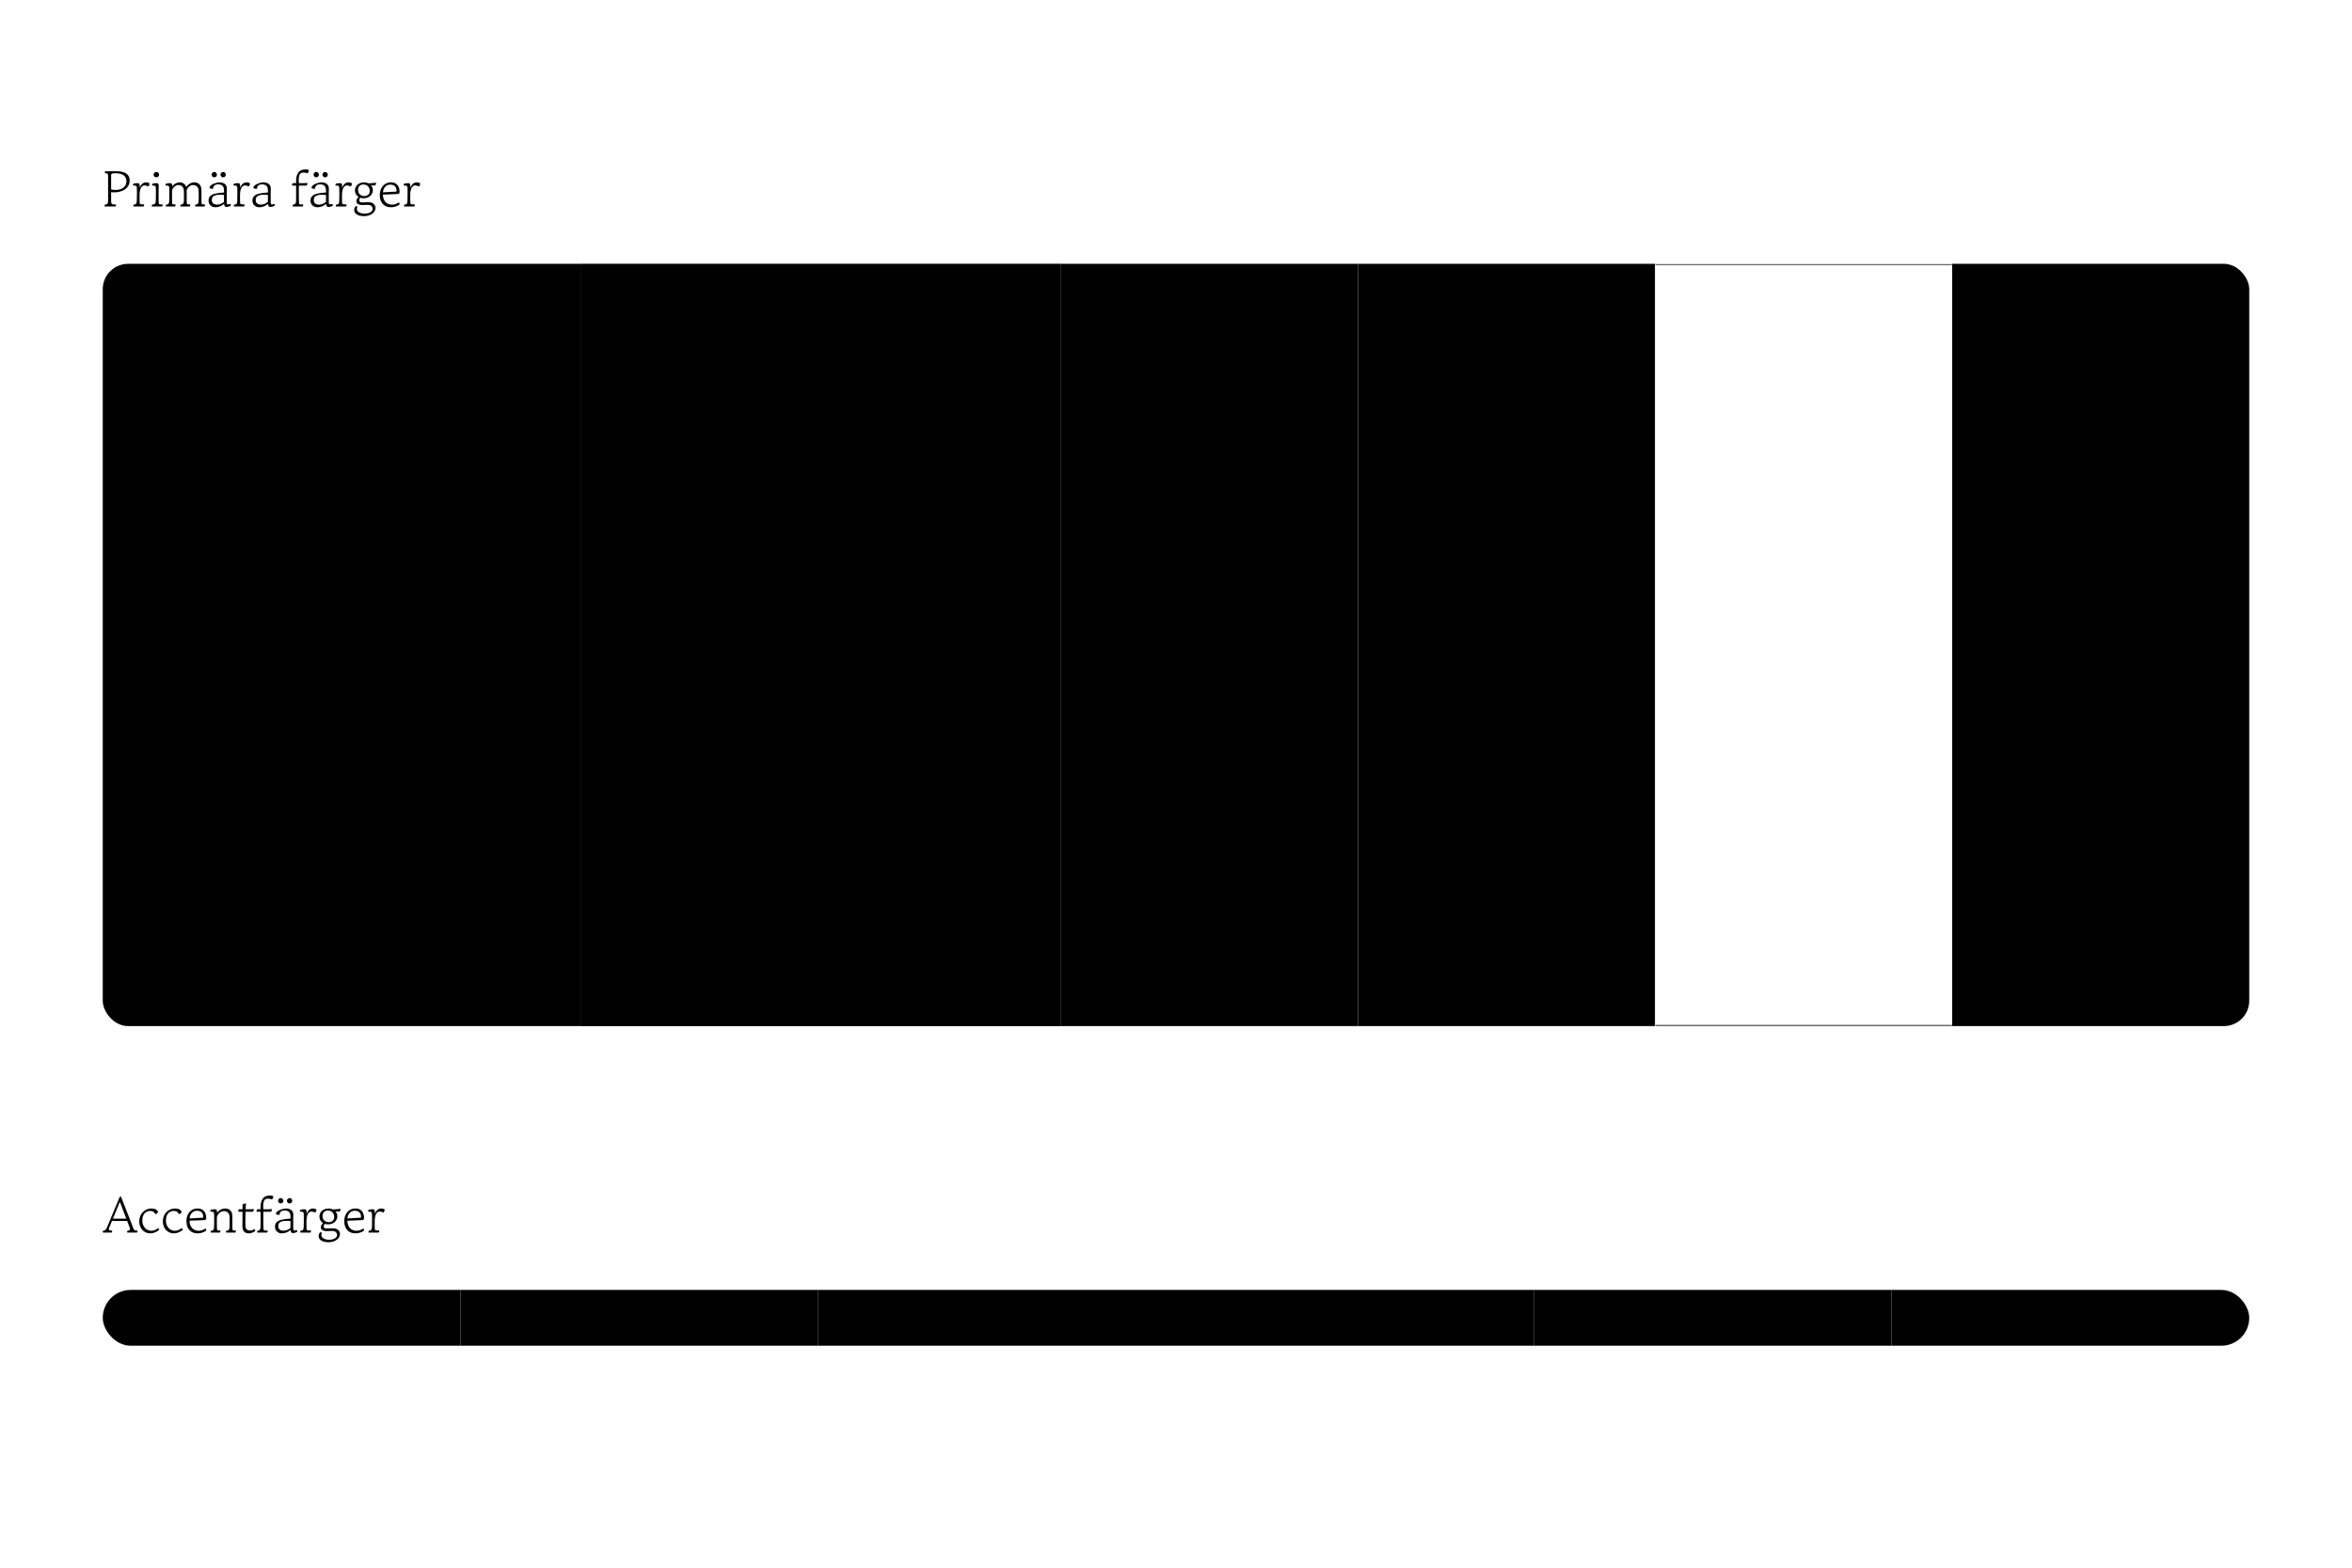
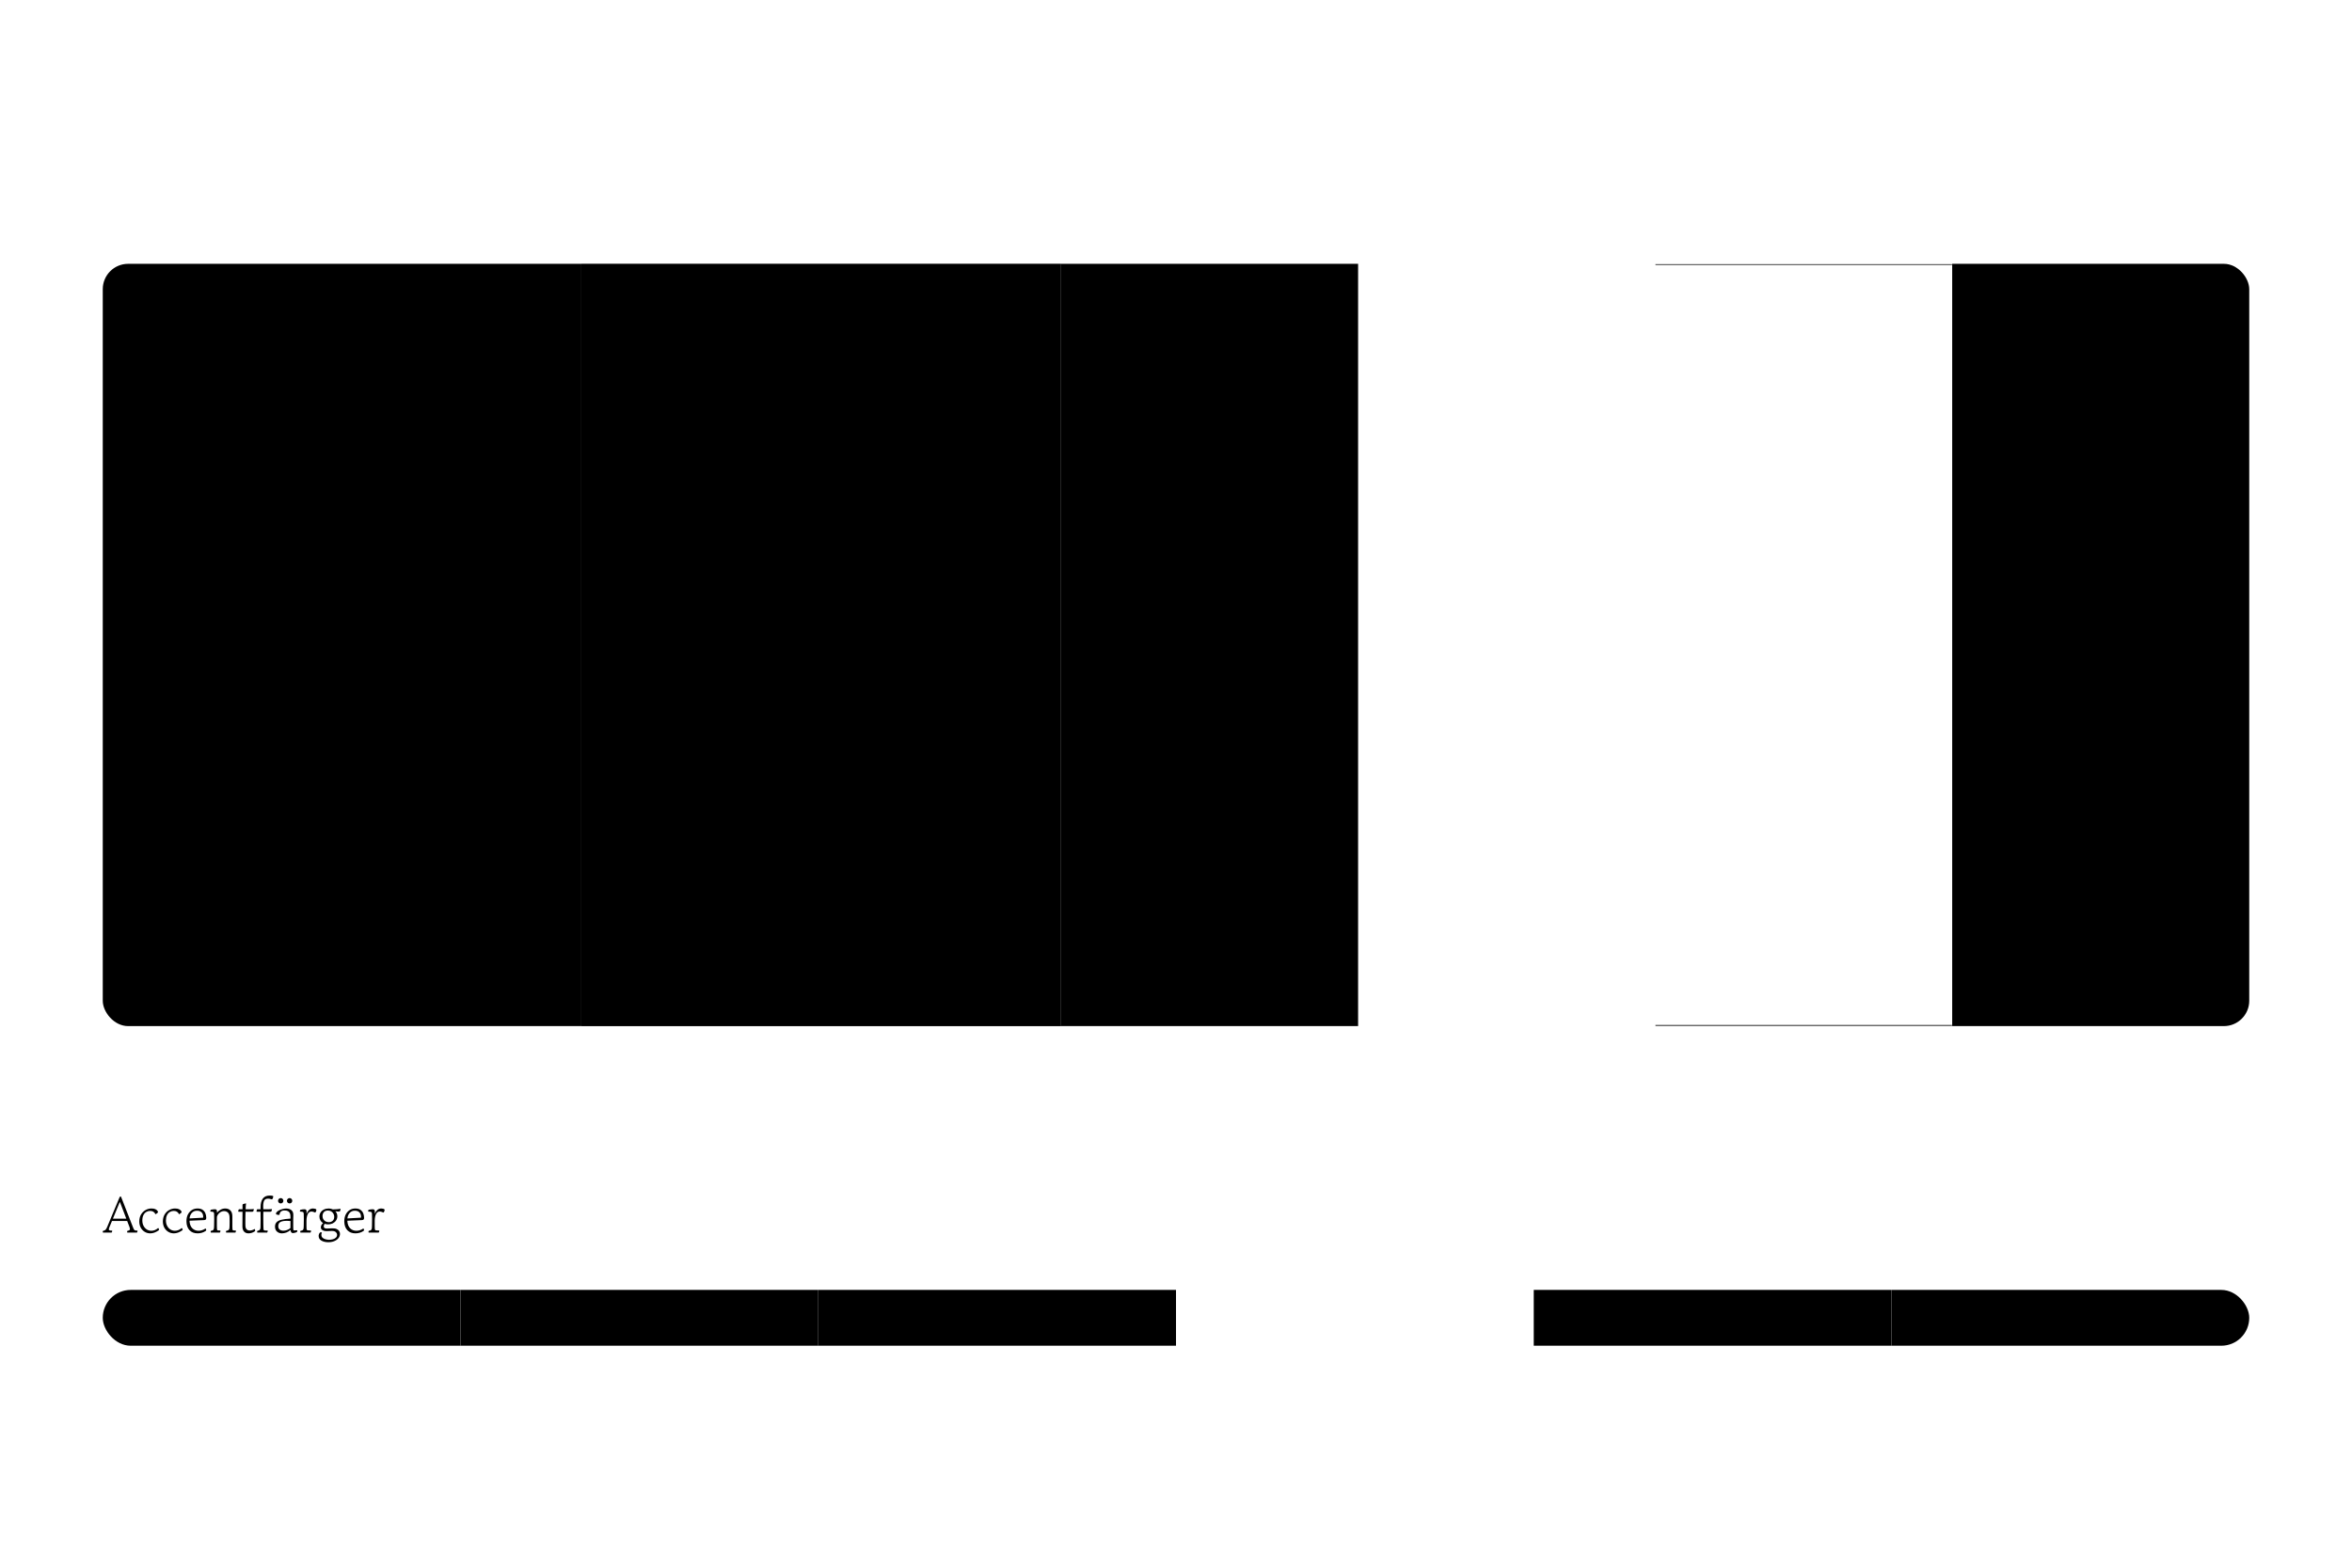
<svg xmlns="http://www.w3.org/2000/svg" width="1854" height="1236" viewBox="0 0 1854 1236" fill="none">
  <rect width="1854" height="1236" fill="white" style="fill:white;fill-opacity:1;" />
-   <path d="M82.8 162.8C82.533 162.8 82.4 162.667 82.4 162.4C82.4 162.293 82.413 162.147 82.44 161.96C82.467 161.747 82.533 161.56 82.64 161.4C83.52 161.293 84.16 161.053 84.56 160.68C84.987 160.28 85.2 159.587 85.2 158.6V138.88C85.2 138.187 85.147 137.68 85.04 137.36C84.96 137.04 84.733 136.84 84.36 136.76C84.013 136.653 83.427 136.6 82.6 136.6C82.6 136.467 82.613 136.293 82.64 136.08C82.667 135.867 82.693 135.693 82.72 135.56C82.8 135.187 82.973 135 83.24 135H92.36C94.2 135 95.853 135.253 97.32 135.76C98.813 136.24 100 137.013 100.88 138.08C101.76 139.12 102.2 140.507 102.2 142.24C102.2 144.32 101.627 146.067 100.48 147.48C99.333 148.867 97.827 149.907 95.96 150.6C94.12 151.293 92.12 151.64 89.96 151.64C89.213 151.64 88.427 151.6 87.6 151.52V158.6C87.6 159.587 87.733 160.24 88 160.56C88.293 160.88 88.693 161.067 89.2 161.12C89.387 161.147 89.733 161.173 90.24 161.2C90.773 161.2 91.173 161.2 91.44 161.2C91.44 161.333 91.427 161.507 91.4 161.72C91.4 161.933 91.373 162.107 91.32 162.24C91.24 162.507 91.147 162.667 91.04 162.72C90.933 162.773 90.853 162.8 90.8 162.8H82.8ZM87.6 149.36C88.88 149.627 90.12 149.76 91.32 149.76C92.813 149.76 94.187 149.507 95.44 149C96.693 148.493 97.707 147.72 98.48 146.68C99.253 145.64 99.64 144.333 99.64 142.76C99.64 141.32 99.267 140.147 98.52 139.24C97.8 138.333 96.8 137.667 95.52 137.24C94.267 136.813 92.827 136.6 91.2 136.6C90.453 136.6 89.653 136.64 88.8 136.72C88.427 136.747 88.133 136.88 87.92 137.12C87.707 137.333 87.6 137.6 87.6 137.92V149.36ZM105.502 162.8C105.235 162.8 105.102 162.667 105.102 162.4C105.102 162.293 105.115 162.147 105.142 161.96C105.169 161.747 105.235 161.56 105.342 161.4C106.275 161.293 106.902 161.067 107.222 160.72C107.542 160.373 107.729 159.867 107.782 159.2C107.809 158.853 107.835 158.307 107.862 157.56C107.889 156.813 107.902 155.96 107.902 155C107.929 154.013 107.942 153.04 107.942 152.08C107.942 151.173 107.929 150.36 107.902 149.64C107.902 148.893 107.889 148.347 107.862 148C107.835 147.467 107.729 147.08 107.542 146.84C107.382 146.573 107.075 146.427 106.622 146.4L105.102 146.24C104.915 146.24 104.822 146.133 104.822 145.92C104.822 145.52 104.955 145.16 105.222 144.84C105.649 144.707 106.182 144.6 106.822 144.52C107.462 144.44 108.022 144.4 108.502 144.4C109.595 144.4 110.129 145 110.102 146.2C110.075 146.707 110.062 147.32 110.062 148.04C110.515 146.813 111.169 145.8 112.022 145C112.902 144.2 113.955 143.8 115.182 143.8C115.715 143.8 116.222 143.867 116.702 144C117.182 144.133 117.515 144.307 117.702 144.52C117.782 144.6 117.822 144.72 117.822 144.88C117.822 145.28 117.715 145.707 117.502 146.16C117.315 146.587 117.129 146.867 116.942 147C116.435 146.76 115.915 146.573 115.382 146.44C114.875 146.28 114.395 146.2 113.942 146.2C112.689 146.2 111.729 146.853 111.062 148.16C110.422 149.467 110.075 151.187 110.022 153.32C110.022 153.533 110.022 153.747 110.022 153.96C110.022 154.147 110.022 154.347 110.022 154.56C110.022 155.76 110.022 156.773 110.022 157.6C110.049 158.427 110.075 159.187 110.102 159.88C110.155 160.573 110.449 160.96 110.982 161.04C111.115 161.04 111.355 161.053 111.702 161.08C112.075 161.107 112.449 161.133 112.822 161.16C113.222 161.187 113.489 161.2 113.622 161.2C113.622 161.333 113.609 161.507 113.582 161.72C113.582 161.933 113.555 162.107 113.502 162.24C113.422 162.507 113.329 162.667 113.222 162.72C113.115 162.773 113.035 162.8 112.982 162.8H105.502ZM120.027 162.8C119.76 162.8 119.627 162.667 119.627 162.4C119.627 162.293 119.64 162.147 119.667 161.96C119.693 161.747 119.76 161.56 119.867 161.4C120.827 161.293 121.533 161.067 121.987 160.72C122.44 160.373 122.693 159.867 122.747 159.2C122.773 158.853 122.8 158.307 122.827 157.56C122.853 156.787 122.867 155.92 122.867 154.96C122.893 153.973 122.907 153 122.907 152.04C122.907 151.16 122.893 150.36 122.867 149.64C122.867 148.893 122.853 148.347 122.827 148C122.8 147.467 122.693 147.08 122.507 146.84C122.347 146.6 122.04 146.453 121.587 146.4L120.107 146.24C119.92 146.24 119.827 146.133 119.827 145.92C119.827 145.52 119.96 145.16 120.227 144.84C120.653 144.707 121.187 144.6 121.827 144.52C122.467 144.44 123.027 144.4 123.507 144.4C124.093 144.4 124.507 144.547 124.747 144.84C124.987 145.107 125.107 145.56 125.107 146.2C125.08 147.267 125.053 148.573 125.027 150.12C125.027 151.64 125.027 153.107 125.027 154.52C125.027 155.72 125.027 156.76 125.027 157.64C125.053 158.52 125.08 159.307 125.107 160C125.16 160.64 125.427 161 125.907 161.08C126.04 161.107 126.253 161.133 126.547 161.16C126.867 161.16 127.187 161.173 127.507 161.2C127.853 161.2 128.093 161.2 128.227 161.2C128.227 161.333 128.213 161.507 128.187 161.72C128.187 161.933 128.16 162.107 128.107 162.24C128.027 162.507 127.933 162.667 127.827 162.72C127.72 162.773 127.64 162.8 127.587 162.8H120.027ZM123.267 139.8C122.627 139.8 122.093 139.6 121.667 139.2C121.24 138.8 121.027 138.32 121.027 137.76C121.027 137.147 121.24 136.64 121.667 136.24C122.093 135.813 122.627 135.6 123.267 135.6C123.88 135.6 124.387 135.813 124.787 136.24C125.213 136.64 125.427 137.147 125.427 137.76C125.427 138.32 125.213 138.8 124.787 139.2C124.387 139.6 123.88 139.8 123.267 139.8ZM154.168 162.8C153.901 162.8 153.768 162.667 153.768 162.4C153.768 162.293 153.781 162.147 153.808 161.96C153.834 161.747 153.901 161.56 154.008 161.4C154.941 161.293 155.568 161.067 155.888 160.72C156.234 160.373 156.448 159.867 156.528 159.2C156.581 158.88 156.608 158.253 156.608 157.32C156.634 156.387 156.648 155.373 156.648 154.28C156.648 153.453 156.634 152.68 156.608 151.96C156.608 151.24 156.594 150.693 156.568 150.32C156.488 148.827 156.034 147.72 155.208 147C154.381 146.28 153.421 145.907 152.328 145.88C151.208 145.853 150.181 146.213 149.248 146.96C148.314 147.68 147.621 148.64 147.168 149.84C147.168 150 147.168 150.147 147.168 150.28V154.92C147.168 156.093 147.168 157.093 147.168 157.92C147.194 158.72 147.221 159.44 147.248 160.08C147.274 160.453 147.354 160.707 147.488 160.84C147.621 160.947 147.768 161.027 147.928 161.08C148.114 161.107 148.408 161.133 148.808 161.16C149.234 161.187 149.621 161.2 149.968 161.2C149.968 161.333 149.954 161.533 149.928 161.8C149.901 162.067 149.861 162.267 149.808 162.4C149.728 162.667 149.581 162.8 149.368 162.8H142.528C142.261 162.8 142.128 162.667 142.128 162.4C142.128 162.293 142.141 162.147 142.168 161.96C142.194 161.747 142.261 161.56 142.368 161.4C143.301 161.293 143.928 161.067 144.248 160.72C144.594 160.373 144.808 159.867 144.888 159.2C144.941 158.88 144.968 158.253 144.968 157.32C144.994 156.387 145.008 155.373 145.008 154.28C145.008 153.453 144.994 152.68 144.968 151.96C144.968 151.24 144.954 150.693 144.928 150.32C144.848 148.827 144.394 147.72 143.568 147C142.768 146.28 141.821 145.907 140.728 145.88C139.661 145.853 138.661 146.213 137.728 146.96C136.794 147.68 136.101 148.653 135.648 149.88C135.621 150.627 135.608 151.413 135.608 152.24C135.608 153.04 135.608 153.813 135.608 154.56C135.608 155.76 135.608 156.813 135.608 157.72C135.634 158.627 135.661 159.427 135.688 160.12C135.714 160.68 135.941 161 136.368 161.08C136.554 161.107 136.888 161.133 137.368 161.16C137.848 161.187 138.194 161.2 138.408 161.2C138.408 161.333 138.394 161.507 138.368 161.72C138.368 161.933 138.341 162.107 138.288 162.24C138.208 162.507 138.114 162.667 138.008 162.72C137.901 162.773 137.821 162.8 137.768 162.8H131.088C130.821 162.8 130.688 162.667 130.688 162.4C130.688 162.293 130.701 162.147 130.728 161.96C130.754 161.747 130.821 161.56 130.928 161.4C131.861 161.293 132.474 161.067 132.768 160.72C133.088 160.373 133.274 159.867 133.328 159.2C133.354 158.853 133.381 158.307 133.408 157.56C133.434 156.813 133.448 155.96 133.448 155C133.474 154.013 133.488 153.04 133.488 152.08C133.488 151.173 133.474 150.36 133.448 149.64C133.448 148.893 133.434 148.347 133.408 148C133.381 147.467 133.274 147.08 133.088 146.84C132.928 146.6 132.621 146.453 132.168 146.4L130.688 146.24C130.501 146.24 130.408 146.133 130.408 145.92C130.408 145.52 130.541 145.16 130.808 144.84C131.234 144.707 131.768 144.6 132.408 144.52C133.048 144.44 133.608 144.4 134.088 144.4C134.674 144.4 135.088 144.547 135.328 144.84C135.568 145.107 135.688 145.56 135.688 146.2C135.688 146.44 135.688 146.68 135.688 146.92C136.408 145.987 137.288 145.24 138.328 144.68C139.368 144.093 140.474 143.8 141.648 143.8C142.874 143.8 143.928 144.107 144.808 144.72C145.714 145.307 146.368 146.213 146.768 147.44C147.514 146.347 148.448 145.467 149.568 144.8C150.714 144.133 151.941 143.8 153.248 143.8C154.901 143.8 156.234 144.333 157.248 145.4C158.288 146.44 158.808 148.04 158.808 150.2V154.92C158.808 156.093 158.808 157.093 158.808 157.92C158.834 158.72 158.861 159.44 158.888 160.08C158.914 160.453 158.994 160.707 159.128 160.84C159.261 160.947 159.408 161.027 159.568 161.08C159.754 161.107 160.048 161.133 160.448 161.16C160.874 161.187 161.261 161.2 161.608 161.2C161.608 161.333 161.594 161.533 161.568 161.8C161.541 162.067 161.501 162.267 161.448 162.4C161.368 162.667 161.221 162.8 161.008 162.8H154.168ZM178.437 163.2C177.904 163.2 177.477 162.973 177.157 162.52C176.837 162.04 176.65 161.44 176.597 160.72C175.637 161.627 174.544 162.307 173.317 162.76C172.09 163.187 170.917 163.4 169.797 163.4C168.33 163.4 167.064 162.947 165.997 162.04C164.93 161.107 164.397 159.8 164.397 158.12C164.397 156.653 164.81 155.493 165.637 154.64C166.464 153.76 167.77 153.107 169.557 152.68C171.37 152.227 173.717 151.92 176.597 151.76V150.88C176.597 150.32 176.57 149.72 176.517 149.08C176.464 148.44 176.29 147.84 175.997 147.28C175.73 146.72 175.277 146.267 174.637 145.92C173.997 145.547 173.104 145.36 171.957 145.36C170.65 145.36 169.677 145.653 169.037 146.24C168.397 146.8 168.024 147.653 167.917 148.8C167.81 148.8 167.69 148.813 167.557 148.84C167.424 148.84 167.29 148.84 167.157 148.84C166.677 148.84 166.224 148.773 165.797 148.64C165.37 148.507 165.157 148.227 165.157 147.8C165.157 147.373 165.397 146.933 165.877 146.48C166.357 146 166.997 145.56 167.797 145.16C168.597 144.76 169.477 144.44 170.437 144.2C171.397 143.933 172.344 143.8 173.277 143.8C174.237 143.8 175.144 143.973 175.997 144.32C176.877 144.64 177.584 145.2 178.117 146C178.65 146.8 178.89 147.907 178.837 149.32C178.81 150.067 178.784 151.013 178.757 152.16C178.757 153.28 178.757 154.4 178.757 155.52C178.757 156.347 178.757 157.12 178.757 157.84C178.784 158.56 178.797 159.173 178.797 159.68C178.824 160.4 178.904 160.827 179.037 160.96C179.197 161.067 179.424 161.107 179.717 161.08C179.744 161.08 179.757 161.08 179.757 161.08L181.757 160.96C181.917 160.96 181.997 161.053 181.997 161.24C181.997 161.373 181.957 161.573 181.877 161.84C181.824 162.107 181.73 162.307 181.597 162.44C181.437 162.52 181.144 162.627 180.717 162.76C180.317 162.867 179.89 162.973 179.437 163.08C179.01 163.16 178.677 163.2 178.437 163.2ZM176.557 159.2L176.597 153.68C175.477 153.573 174.477 153.52 173.597 153.52C171.837 153.52 170.477 153.693 169.517 154.04C168.557 154.387 167.89 154.88 167.517 155.52C167.144 156.133 166.957 156.867 166.957 157.72C166.957 158.973 167.357 159.893 168.157 160.48C168.957 161.04 169.904 161.32 170.997 161.32C171.957 161.32 172.93 161.133 173.917 160.76C174.93 160.387 175.81 159.867 176.557 159.2ZM168.917 139.8C168.33 139.8 167.824 139.6 167.397 139.2C166.997 138.8 166.797 138.32 166.797 137.76C166.797 137.147 166.997 136.64 167.397 136.24C167.824 135.813 168.33 135.6 168.917 135.6C169.53 135.6 170.024 135.813 170.397 136.24C170.797 136.64 170.997 137.147 170.997 137.76C170.997 138.32 170.797 138.8 170.397 139.2C170.024 139.6 169.53 139.8 168.917 139.8ZM175.917 139.8C175.33 139.8 174.824 139.6 174.397 139.2C173.997 138.8 173.797 138.32 173.797 137.76C173.797 137.147 173.997 136.64 174.397 136.24C174.824 135.813 175.33 135.6 175.917 135.6C176.53 135.6 177.024 135.813 177.397 136.24C177.797 136.64 177.997 137.147 177.997 137.76C177.997 138.32 177.797 138.8 177.397 139.2C177.024 139.6 176.53 139.8 175.917 139.8ZM184.682 162.8C184.415 162.8 184.282 162.667 184.282 162.4C184.282 162.293 184.295 162.147 184.322 161.96C184.348 161.747 184.415 161.56 184.522 161.4C185.455 161.293 186.082 161.067 186.402 160.72C186.722 160.373 186.908 159.867 186.962 159.2C186.988 158.853 187.015 158.307 187.042 157.56C187.068 156.813 187.082 155.96 187.082 155C187.108 154.013 187.122 153.04 187.122 152.08C187.122 151.173 187.108 150.36 187.082 149.64C187.082 148.893 187.068 148.347 187.042 148C187.015 147.467 186.908 147.08 186.722 146.84C186.562 146.573 186.255 146.427 185.802 146.4L184.282 146.24C184.095 146.24 184.002 146.133 184.002 145.92C184.002 145.52 184.135 145.16 184.402 144.84C184.828 144.707 185.362 144.6 186.002 144.52C186.642 144.44 187.202 144.4 187.682 144.4C188.775 144.4 189.308 145 189.282 146.2C189.255 146.707 189.242 147.32 189.242 148.04C189.695 146.813 190.348 145.8 191.202 145C192.082 144.2 193.135 143.8 194.362 143.8C194.895 143.8 195.402 143.867 195.882 144C196.362 144.133 196.695 144.307 196.882 144.52C196.962 144.6 197.002 144.72 197.002 144.88C197.002 145.28 196.895 145.707 196.682 146.16C196.495 146.587 196.308 146.867 196.122 147C195.615 146.76 195.095 146.573 194.562 146.44C194.055 146.28 193.575 146.2 193.122 146.2C191.868 146.2 190.908 146.853 190.242 148.16C189.602 149.467 189.255 151.187 189.202 153.32C189.202 153.533 189.202 153.747 189.202 153.96C189.202 154.147 189.202 154.347 189.202 154.56C189.202 155.76 189.202 156.773 189.202 157.6C189.228 158.427 189.255 159.187 189.282 159.88C189.335 160.573 189.628 160.96 190.162 161.04C190.295 161.04 190.535 161.053 190.882 161.08C191.255 161.107 191.628 161.133 192.002 161.16C192.402 161.187 192.668 161.2 192.802 161.2C192.802 161.333 192.788 161.507 192.762 161.72C192.762 161.933 192.735 162.107 192.682 162.24C192.602 162.507 192.508 162.667 192.402 162.72C192.295 162.773 192.215 162.8 192.162 162.8H184.682ZM213.046 163.2C212.513 163.2 212.086 162.973 211.766 162.52C211.446 162.04 211.26 161.44 211.206 160.72C210.246 161.627 209.153 162.307 207.926 162.76C206.7 163.187 205.526 163.4 204.406 163.4C202.94 163.4 201.673 162.947 200.606 162.04C199.54 161.107 199.006 159.8 199.006 158.12C199.006 156.653 199.42 155.493 200.246 154.64C201.073 153.76 202.38 153.107 204.166 152.68C205.98 152.227 208.326 151.92 211.206 151.76V150.88C211.206 150.32 211.18 149.72 211.126 149.08C211.073 148.44 210.9 147.84 210.606 147.28C210.34 146.72 209.886 146.267 209.246 145.92C208.606 145.547 207.713 145.36 206.566 145.36C205.26 145.36 204.286 145.653 203.646 146.24C203.006 146.8 202.633 147.653 202.526 148.8C202.42 148.8 202.3 148.813 202.166 148.84C202.033 148.84 201.9 148.84 201.766 148.84C201.286 148.84 200.833 148.773 200.406 148.64C199.98 148.507 199.766 148.227 199.766 147.8C199.766 147.373 200.006 146.933 200.486 146.48C200.966 146 201.606 145.56 202.406 145.16C203.206 144.76 204.086 144.44 205.046 144.2C206.006 143.933 206.953 143.8 207.886 143.8C208.846 143.8 209.753 143.973 210.606 144.32C211.486 144.64 212.193 145.2 212.726 146C213.26 146.8 213.5 147.907 213.446 149.32C213.42 150.067 213.393 151.013 213.366 152.16C213.366 153.28 213.366 154.4 213.366 155.52C213.366 156.347 213.366 157.12 213.366 157.84C213.393 158.56 213.406 159.173 213.406 159.68C213.433 160.4 213.513 160.827 213.646 160.96C213.806 161.067 214.033 161.107 214.326 161.08C214.353 161.08 214.366 161.08 214.366 161.08L216.366 160.96C216.526 160.96 216.606 161.053 216.606 161.24C216.606 161.373 216.566 161.573 216.486 161.84C216.433 162.107 216.34 162.307 216.206 162.44C216.046 162.52 215.753 162.627 215.326 162.76C214.926 162.867 214.5 162.973 214.046 163.08C213.62 163.16 213.286 163.2 213.046 163.2ZM211.166 159.2L211.206 153.68C210.086 153.573 209.086 153.52 208.206 153.52C206.446 153.52 205.086 153.693 204.126 154.04C203.166 154.387 202.5 154.88 202.126 155.52C201.753 156.133 201.566 156.867 201.566 157.72C201.566 158.973 201.966 159.893 202.766 160.48C203.566 161.04 204.513 161.32 205.606 161.32C206.566 161.32 207.54 161.133 208.526 160.76C209.54 160.387 210.42 159.867 211.166 159.2ZM230.674 162.24C230.674 162.187 230.687 162.107 230.714 162C230.74 161.867 230.807 161.667 230.914 161.4C231.714 161.32 232.314 161.08 232.714 160.68C233.114 160.28 233.327 159.667 233.354 158.84C233.407 157.027 233.434 155.013 233.434 152.8C233.434 150.587 233.42 148.44 233.394 146.36H230.594C230.327 146.36 230.194 146.227 230.194 145.96C230.194 145.853 230.247 145.613 230.354 145.24C230.487 144.84 230.607 144.56 230.714 144.4H233.394V142.8C233.394 139.947 233.967 137.707 235.114 136.08C236.287 134.427 238.1 133.6 240.554 133.6C240.927 133.6 241.34 133.613 241.794 133.64C242.274 133.667 242.714 133.747 243.114 133.88C243.3 133.933 243.394 134.08 243.394 134.32C243.394 134.747 243.287 135.2 243.074 135.68C242.887 136.16 242.66 136.48 242.394 136.64C241.7 136.4 241.114 136.24 240.634 136.16C240.18 136.08 239.767 136.04 239.394 136.04C237.847 136.04 236.807 136.533 236.274 137.52C235.74 138.507 235.474 139.987 235.474 141.96C235.474 142.707 235.5 143.52 235.554 144.4H238.994C239.607 144.4 240.234 144.387 240.874 144.36C241.514 144.333 242.02 144.293 242.394 144.24C242.34 144.613 242.274 144.973 242.194 145.32C242.14 145.64 242.087 145.84 242.034 145.92C241.9 146.213 241.594 146.36 241.114 146.36H235.594C235.594 147.347 235.58 148.267 235.554 149.12C235.554 149.973 235.554 150.773 235.554 151.52C235.554 153.28 235.567 154.813 235.594 156.12C235.62 157.4 235.66 158.693 235.714 160C235.74 160.427 235.847 160.72 236.034 160.88C236.22 161.04 236.487 161.133 236.834 161.16C236.994 161.16 237.234 161.173 237.554 161.2C237.9 161.2 238.22 161.2 238.514 161.2C238.834 161.2 239.007 161.2 239.034 161.2C239.034 161.333 239.02 161.507 238.994 161.72C238.994 161.933 238.967 162.107 238.914 162.24C238.834 162.507 238.74 162.667 238.634 162.72C238.527 162.773 238.447 162.8 238.394 162.8H231.074C230.967 162.8 230.874 162.773 230.794 162.72C230.714 162.667 230.674 162.507 230.674 162.24ZM258.828 163.2C258.294 163.2 257.868 162.973 257.548 162.52C257.228 162.04 257.041 161.44 256.988 160.72C256.028 161.627 254.934 162.307 253.708 162.76C252.481 163.187 251.308 163.4 250.188 163.4C248.721 163.4 247.454 162.947 246.388 162.04C245.321 161.107 244.788 159.8 244.788 158.12C244.788 156.653 245.201 155.493 246.028 154.64C246.854 153.76 248.161 153.107 249.948 152.68C251.761 152.227 254.108 151.92 256.988 151.76V150.88C256.988 150.32 256.961 149.72 256.908 149.08C256.854 148.44 256.681 147.84 256.388 147.28C256.121 146.72 255.668 146.267 255.028 145.92C254.388 145.547 253.494 145.36 252.348 145.36C251.041 145.36 250.068 145.653 249.428 146.24C248.788 146.8 248.414 147.653 248.308 148.8C248.201 148.8 248.081 148.813 247.948 148.84C247.814 148.84 247.681 148.84 247.548 148.84C247.068 148.84 246.614 148.773 246.188 148.64C245.761 148.507 245.548 148.227 245.548 147.8C245.548 147.373 245.788 146.933 246.268 146.48C246.748 146 247.388 145.56 248.188 145.16C248.988 144.76 249.868 144.44 250.828 144.2C251.788 143.933 252.734 143.8 253.668 143.8C254.628 143.8 255.534 143.973 256.388 144.32C257.268 144.64 257.974 145.2 258.508 146C259.041 146.8 259.281 147.907 259.228 149.32C259.201 150.067 259.174 151.013 259.148 152.16C259.148 153.28 259.148 154.4 259.148 155.52C259.148 156.347 259.148 157.12 259.148 157.84C259.174 158.56 259.188 159.173 259.188 159.68C259.214 160.4 259.294 160.827 259.428 160.96C259.588 161.067 259.814 161.107 260.108 161.08C260.134 161.08 260.148 161.08 260.148 161.08L262.148 160.96C262.308 160.96 262.388 161.053 262.388 161.24C262.388 161.373 262.348 161.573 262.268 161.84C262.214 162.107 262.121 162.307 261.988 162.44C261.828 162.52 261.534 162.627 261.108 162.76C260.708 162.867 260.281 162.973 259.828 163.08C259.401 163.16 259.068 163.2 258.828 163.2ZM256.948 159.2L256.988 153.68C255.868 153.573 254.868 153.52 253.988 153.52C252.228 153.52 250.868 153.693 249.908 154.04C248.948 154.387 248.281 154.88 247.908 155.52C247.534 156.133 247.348 156.867 247.348 157.72C247.348 158.973 247.748 159.893 248.548 160.48C249.348 161.04 250.294 161.32 251.388 161.32C252.348 161.32 253.321 161.133 254.308 160.76C255.321 160.387 256.201 159.867 256.948 159.2ZM249.308 139.8C248.721 139.8 248.214 139.6 247.788 139.2C247.388 138.8 247.188 138.32 247.188 137.76C247.188 137.147 247.388 136.64 247.788 136.24C248.214 135.813 248.721 135.6 249.308 135.6C249.921 135.6 250.414 135.813 250.788 136.24C251.188 136.64 251.388 137.147 251.388 137.76C251.388 138.32 251.188 138.8 250.788 139.2C250.414 139.6 249.921 139.8 249.308 139.8ZM256.308 139.8C255.721 139.8 255.214 139.6 254.788 139.2C254.388 138.8 254.188 138.32 254.188 137.76C254.188 137.147 254.388 136.64 254.788 136.24C255.214 135.813 255.721 135.6 256.308 135.6C256.921 135.6 257.414 135.813 257.788 136.24C258.188 136.64 258.388 137.147 258.388 137.76C258.388 138.32 258.188 138.8 257.788 139.2C257.414 139.6 256.921 139.8 256.308 139.8ZM265.072 162.8C264.806 162.8 264.672 162.667 264.672 162.4C264.672 162.293 264.686 162.147 264.712 161.96C264.739 161.747 264.806 161.56 264.912 161.4C265.846 161.293 266.472 161.067 266.792 160.72C267.112 160.373 267.299 159.867 267.352 159.2C267.379 158.853 267.406 158.307 267.432 157.56C267.459 156.813 267.472 155.96 267.472 155C267.499 154.013 267.512 153.04 267.512 152.08C267.512 151.173 267.499 150.36 267.472 149.64C267.472 148.893 267.459 148.347 267.432 148C267.406 147.467 267.299 147.08 267.112 146.84C266.952 146.573 266.646 146.427 266.192 146.4L264.672 146.24C264.486 146.24 264.392 146.133 264.392 145.92C264.392 145.52 264.526 145.16 264.792 144.84C265.219 144.707 265.752 144.6 266.392 144.52C267.032 144.44 267.592 144.4 268.072 144.4C269.166 144.4 269.699 145 269.672 146.2C269.646 146.707 269.632 147.32 269.632 148.04C270.086 146.813 270.739 145.8 271.592 145C272.472 144.2 273.526 143.8 274.752 143.8C275.286 143.8 275.792 143.867 276.272 144C276.752 144.133 277.086 144.307 277.272 144.52C277.352 144.6 277.392 144.72 277.392 144.88C277.392 145.28 277.286 145.707 277.072 146.16C276.886 146.587 276.699 146.867 276.512 147C276.006 146.76 275.486 146.573 274.952 146.44C274.446 146.28 273.966 146.2 273.512 146.2C272.259 146.2 271.299 146.853 270.632 148.16C269.992 149.467 269.646 151.187 269.592 153.32C269.592 153.533 269.592 153.747 269.592 153.96C269.592 154.147 269.592 154.347 269.592 154.56C269.592 155.76 269.592 156.773 269.592 157.6C269.619 158.427 269.646 159.187 269.672 159.88C269.726 160.573 270.019 160.96 270.552 161.04C270.686 161.04 270.926 161.053 271.272 161.08C271.646 161.107 272.019 161.133 272.392 161.16C272.792 161.187 273.059 161.2 273.192 161.2C273.192 161.333 273.179 161.507 273.152 161.72C273.152 161.933 273.126 162.107 273.072 162.24C272.992 162.507 272.899 162.667 272.792 162.72C272.686 162.773 272.606 162.8 272.552 162.8H265.072ZM281.757 162.84C281.57 163.16 281.45 163.493 281.397 163.84C281.344 164.187 281.317 164.48 281.317 164.72C281.317 165.52 281.597 166.2 282.157 166.76C282.717 167.32 283.45 167.733 284.357 168C285.264 168.293 286.237 168.453 287.277 168.48C288.344 168.48 289.357 168.347 290.317 168.08C291.304 167.84 292.104 167.427 292.717 166.84C293.357 166.28 293.69 165.56 293.717 164.68C293.744 163.827 293.41 163.08 292.717 162.44C292.05 161.773 290.944 161.467 289.397 161.52L285.597 161.64C284.797 161.667 284.024 161.573 283.277 161.36C282.557 161.12 281.97 160.773 281.517 160.32C281.09 159.84 280.89 159.253 280.917 158.56C280.944 158.027 281.09 157.48 281.357 156.92C281.65 156.36 282.104 155.827 282.717 155.32C281.784 154.787 281.064 154.067 280.557 153.16C280.05 152.227 279.797 151.2 279.797 150.08C279.824 148.88 280.144 147.813 280.757 146.88C281.37 145.92 282.224 145.173 283.317 144.64C284.41 144.08 285.677 143.8 287.117 143.8C288.29 143.8 289.37 144.04 290.357 144.52L292.997 144.4C293.61 144.373 294.237 144.32 294.877 144.24C295.517 144.133 296.024 144.027 296.397 143.92C296.397 144.293 296.357 144.667 296.277 145.04C296.224 145.413 296.17 145.64 296.117 145.72C296.01 145.96 295.864 146.107 295.677 146.16C295.517 146.213 295.33 146.24 295.117 146.24C294.664 146.24 294.197 146.213 293.717 146.16C293.264 146.107 292.81 146.04 292.357 145.96C292.837 146.467 293.21 147.053 293.477 147.72C293.77 148.387 293.917 149.107 293.917 149.88C293.917 151.133 293.584 152.253 292.917 153.24C292.277 154.2 291.41 154.96 290.317 155.52C289.224 156.053 287.997 156.32 286.637 156.32C285.677 156.32 284.77 156.173 283.917 155.88C283.677 156.173 283.504 156.493 283.397 156.84C283.29 157.187 283.224 157.547 283.197 157.92C283.17 158.373 283.344 158.773 283.717 159.12C284.117 159.467 284.77 159.627 285.677 159.6L289.757 159.44C291.277 159.387 292.49 159.573 293.397 160C294.33 160.427 294.997 160.987 295.397 161.68C295.824 162.373 296.024 163.107 295.997 163.88C295.97 165.16 295.544 166.293 294.717 167.28C293.89 168.267 292.77 169.04 291.357 169.6C289.944 170.16 288.344 170.427 286.557 170.4C284.37 170.347 282.597 169.893 281.237 169.04C279.877 168.213 279.197 167.013 279.197 165.44C279.197 165.013 279.277 164.56 279.437 164.08C279.597 163.6 279.85 163.187 280.197 162.84C280.544 162.493 280.904 162.413 281.277 162.6L281.757 162.84ZM287.317 154.6C288.41 154.6 289.37 154.24 290.197 153.52C291.05 152.8 291.477 151.733 291.477 150.32C291.477 149.493 291.277 148.72 290.877 148C290.504 147.253 289.944 146.64 289.197 146.16C288.477 145.68 287.57 145.44 286.477 145.44C285.064 145.44 283.997 145.853 283.277 146.68C282.584 147.507 282.237 148.52 282.237 149.72C282.237 151.187 282.717 152.373 283.677 153.28C284.637 154.16 285.85 154.6 287.317 154.6ZM301.797 153.44C301.93 156.08 302.664 158.067 303.997 159.4C305.33 160.707 306.984 161.36 308.957 161.36C310.85 161.36 312.69 160.747 314.477 159.52C314.53 159.573 314.624 159.747 314.757 160.04C314.917 160.333 314.997 160.587 314.997 160.8C314.997 160.987 314.944 161.133 314.837 161.24C314.73 161.347 314.637 161.427 314.557 161.48C313.677 162.12 312.677 162.6 311.557 162.92C310.464 163.24 309.344 163.4 308.197 163.4C305.504 163.4 303.37 162.573 301.797 160.92C300.25 159.24 299.45 156.973 299.397 154.12C299.37 151.96 299.744 150.107 300.517 148.56C301.317 147.013 302.384 145.827 303.717 145C305.05 144.173 306.544 143.773 308.197 143.8C309.824 143.8 311.13 144.147 312.117 144.84C313.104 145.533 313.824 146.413 314.277 147.48C314.73 148.547 314.97 149.693 314.997 150.92C315.024 151.64 314.917 152.147 314.677 152.44C314.437 152.733 314.01 152.907 313.397 152.96L301.797 153.44ZM307.717 145.56C306.09 145.56 304.744 146.12 303.677 147.24C302.637 148.36 302.024 149.827 301.837 151.64L312.557 151.04C312.69 149.28 312.33 147.933 311.477 147C310.624 146.04 309.37 145.56 307.717 145.56ZM318.861 162.8C318.595 162.8 318.461 162.667 318.461 162.4C318.461 162.293 318.475 162.147 318.501 161.96C318.528 161.747 318.595 161.56 318.701 161.4C319.635 161.293 320.261 161.067 320.581 160.72C320.901 160.373 321.088 159.867 321.141 159.2C321.168 158.853 321.195 158.307 321.221 157.56C321.248 156.813 321.261 155.96 321.261 155C321.288 154.013 321.301 153.04 321.301 152.08C321.301 151.173 321.288 150.36 321.261 149.64C321.261 148.893 321.248 148.347 321.221 148C321.195 147.467 321.088 147.08 320.901 146.84C320.741 146.573 320.435 146.427 319.981 146.4L318.461 146.24C318.275 146.24 318.181 146.133 318.181 145.92C318.181 145.52 318.315 145.16 318.581 144.84C319.008 144.707 319.541 144.6 320.181 144.52C320.821 144.44 321.381 144.4 321.861 144.4C322.955 144.4 323.488 145 323.461 146.2C323.435 146.707 323.421 147.32 323.421 148.04C323.875 146.813 324.528 145.8 325.381 145C326.261 144.2 327.315 143.8 328.541 143.8C329.075 143.8 329.581 143.867 330.061 144C330.541 144.133 330.875 144.307 331.061 144.52C331.141 144.6 331.181 144.72 331.181 144.88C331.181 145.28 331.075 145.707 330.861 146.16C330.675 146.587 330.488 146.867 330.301 147C329.795 146.76 329.275 146.573 328.741 146.44C328.235 146.28 327.755 146.2 327.301 146.2C326.048 146.2 325.088 146.853 324.421 148.16C323.781 149.467 323.435 151.187 323.381 153.32C323.381 153.533 323.381 153.747 323.381 153.96C323.381 154.147 323.381 154.347 323.381 154.56C323.381 155.76 323.381 156.773 323.381 157.6C323.408 158.427 323.435 159.187 323.461 159.88C323.515 160.573 323.808 160.96 324.341 161.04C324.475 161.04 324.715 161.053 325.061 161.08C325.435 161.107 325.808 161.133 326.181 161.16C326.581 161.187 326.848 161.2 326.981 161.2C326.981 161.333 326.968 161.507 326.941 161.72C326.941 161.933 326.915 162.107 326.861 162.24C326.781 162.507 326.688 162.667 326.581 162.72C326.475 162.773 326.395 162.8 326.341 162.8H318.861Z" fill="#121212" style="fill:#121212;fill:color(display-p3 0.071 0.071 0.071);fill-opacity:1;" />
  <g clip-path="url(#clip0_96_2627)">
    <rect width="377.278" height="601" transform="translate(81 208)" fill="#00421E" style="fill:#00421E;fill:color(display-p3 0 0.259 0.118);fill-opacity:1;" />
    <mask id="path-3-inside-1_96_2627" fill="white">
      <path d="M458.277 208H836.395V809H458.277V208Z" />
    </mask>
    <path d="M458.277 208H836.395V809H458.277V208Z" fill="#FAFAF5" style="fill:#FAFAF5;fill:color(display-p3 0.98 0.98 0.961);fill-opacity:1;" />
    <path d="M458.277 208.84H836.395V207.16H458.277V208.84ZM836.395 808.16H458.277V809.84H836.395V808.16Z" fill="#BEB8A3" style="fill:#BEB8A3;fill:color(display-p3 0.745 0.722 0.641);fill-opacity:1;" mask="url(#path-3-inside-1_96_2627)" />
    <rect width="234.151" height="601" transform="translate(836.396 208)" fill="#B0C6A7" style="fill:#B0C6A7;fill:color(display-p3 0.69 0.776 0.655);fill-opacity:1;" />
-     <rect width="234.151" height="601" transform="translate(1070.55 208)" fill="#F6F3E4" style="fill:#F6F3E4;fill:color(display-p3 0.965 0.953 0.894);fill-opacity:1;" />
    <mask id="path-5-inside-2_96_2627" fill="white">
      <path d="M1304.7 208H1538.85V809H1304.7V208Z" />
    </mask>
    <path d="M1304.7 208H1538.85V809H1304.7V208Z" fill="white" style="fill:white;fill-opacity:1;" />
    <path d="M1304.7 208.84H1538.85V207.16H1304.7V208.84ZM1538.85 808.16H1304.7V809.84H1538.85V808.16Z" fill="#BEB8A3" style="fill:#BEB8A3;fill:color(display-p3 0.745 0.722 0.641);fill-opacity:1;" mask="url(#path-5-inside-2_96_2627)" />
    <rect width="234.151" height="601" transform="translate(1538.85 208)" fill="#121212" style="fill:#121212;fill:color(display-p3 0.071 0.071 0.071);fill-opacity:1;" />
  </g>
  <path d="M81.4 971.8C81.133 971.8 81 971.667 81 971.4C81 971.293 81.013 971.147 81.04 970.96C81.067 970.747 81.133 970.56 81.24 970.4C82.093 970.293 82.733 970.027 83.16 969.6C83.587 969.173 84 968.493 84.4 967.56L94.28 943.88C94.413 943.56 94.653 943.4 95 943.4H95.36L104.8 967.56C105.173 968.547 105.493 969.213 105.76 969.56C106.027 969.907 106.413 970.107 106.92 970.16C107.107 970.187 107.333 970.2 107.6 970.2C107.867 970.2 108.133 970.2 108.4 970.2C108.4 970.333 108.387 970.507 108.36 970.72C108.36 970.933 108.333 971.107 108.28 971.24C108.2 971.507 108.107 971.667 108 971.72C107.893 971.773 107.813 971.8 107.76 971.8H100.6C100.333 971.8 100.2 971.667 100.2 971.4C100.2 971.293 100.213 971.147 100.24 970.96C100.267 970.747 100.333 970.56 100.44 970.4C101.08 970.32 101.573 970.173 101.92 969.96C102.267 969.747 102.44 969.4 102.44 968.92C102.44 968.6 102.333 968.147 102.12 967.56L100.24 962.64H88.28L86.24 967.56C85.947 968.307 85.8 968.853 85.8 969.2C85.8 969.52 85.88 969.747 86.04 969.88C86.227 970.013 86.467 970.107 86.76 970.16C86.947 970.187 87.2 970.2 87.52 970.2C87.867 970.2 88.173 970.2 88.44 970.2C88.44 970.333 88.427 970.507 88.4 970.72C88.4 970.933 88.373 971.107 88.32 971.24C88.24 971.507 88.147 971.667 88.04 971.72C87.933 971.773 87.853 971.8 87.8 971.8H81.4ZM89 960.84H99.56L94.68 948.04C94.547 947.72 94.413 947.72 94.28 948.04L89 960.84ZM109.788 963.12C109.788 961.013 110.228 959.187 111.108 957.64C112.014 956.093 113.201 954.907 114.668 954.08C116.134 953.227 117.694 952.8 119.348 952.8C120.654 952.8 121.681 952.973 122.428 953.32C123.174 953.667 123.708 954.067 124.028 954.52C124.374 954.947 124.548 955.28 124.548 955.52C124.548 955.813 124.334 956.147 123.908 956.52C123.481 956.867 123.028 957.147 122.548 957.36C122.468 957.12 122.281 956.8 121.988 956.4C121.694 955.973 121.254 955.587 120.668 955.24C120.081 954.893 119.281 954.72 118.268 954.72C117.201 954.72 116.201 955 115.268 955.56C114.361 956.093 113.628 956.907 113.068 958C112.508 959.093 112.214 960.467 112.188 962.12C112.188 963.8 112.508 965.253 113.148 966.48C113.788 967.707 114.654 968.667 115.748 969.36C116.841 970.027 118.028 970.36 119.308 970.36C120.214 970.36 121.121 970.187 122.028 969.84C122.934 969.467 123.828 968.907 124.708 968.16C124.841 968.32 124.988 968.52 125.148 968.76C125.308 969 125.388 969.2 125.388 969.36C125.388 969.467 125.348 969.6 125.268 969.76C125.214 969.893 125.081 970.027 124.868 970.16C122.708 971.653 120.574 972.4 118.467 972.4C116.841 972.4 115.374 972 114.067 971.2C112.761 970.4 111.721 969.307 110.948 967.92C110.201 966.507 109.814 964.907 109.788 963.12ZM128.381 963.12C128.381 961.013 128.821 959.187 129.701 957.64C130.608 956.093 131.795 954.907 133.261 954.08C134.728 953.227 136.288 952.8 137.941 952.8C139.248 952.8 140.275 952.973 141.021 953.32C141.768 953.667 142.301 954.067 142.621 954.52C142.968 954.947 143.141 955.28 143.141 955.52C143.141 955.813 142.928 956.147 142.501 956.52C142.075 956.867 141.621 957.147 141.141 957.36C141.061 957.12 140.875 956.8 140.581 956.4C140.288 955.973 139.848 955.587 139.261 955.24C138.675 954.893 137.875 954.72 136.861 954.72C135.795 954.72 134.795 955 133.861 955.56C132.955 956.093 132.221 956.907 131.661 958C131.101 959.093 130.808 960.467 130.781 962.12C130.781 963.8 131.101 965.253 131.741 966.48C132.381 967.707 133.248 968.667 134.341 969.36C135.435 970.027 136.621 970.36 137.901 970.36C138.808 970.36 139.715 970.187 140.621 969.84C141.528 969.467 142.421 968.907 143.301 968.16C143.435 968.32 143.581 968.52 143.741 968.76C143.901 969 143.981 969.2 143.981 969.36C143.981 969.467 143.941 969.6 143.861 969.76C143.808 969.893 143.675 970.027 143.461 970.16C141.301 971.653 139.168 972.4 137.061 972.4C135.435 972.4 133.968 972 132.661 971.2C131.355 970.4 130.315 969.307 129.541 967.92C128.795 966.507 128.408 964.907 128.381 963.12ZM149.375 962.44C149.508 965.08 150.242 967.067 151.575 968.4C152.908 969.707 154.562 970.36 156.535 970.36C158.428 970.36 160.268 969.747 162.055 968.52C162.108 968.573 162.202 968.747 162.335 969.04C162.495 969.333 162.575 969.587 162.575 969.8C162.575 969.987 162.522 970.133 162.415 970.24C162.308 970.347 162.215 970.427 162.135 970.48C161.255 971.12 160.255 971.6 159.135 971.92C158.042 972.24 156.922 972.4 155.775 972.4C153.082 972.4 150.948 971.573 149.375 969.92C147.828 968.24 147.028 965.973 146.975 963.12C146.948 960.96 147.322 959.107 148.095 957.56C148.895 956.013 149.962 954.827 151.295 954C152.628 953.173 154.122 952.773 155.775 952.8C157.402 952.8 158.708 953.147 159.695 953.84C160.682 954.533 161.402 955.413 161.855 956.48C162.308 957.547 162.548 958.693 162.575 959.92C162.602 960.64 162.495 961.147 162.255 961.44C162.015 961.733 161.588 961.907 160.975 961.96L149.375 962.44ZM155.295 954.56C153.668 954.56 152.322 955.12 151.255 956.24C150.215 957.36 149.602 958.827 149.415 960.64L160.135 960.04C160.268 958.28 159.908 956.933 159.055 956C158.202 955.04 156.948 954.56 155.295 954.56ZM166.439 971.8C166.173 971.8 166.039 971.667 166.039 971.4C166.039 971.293 166.053 971.147 166.079 970.96C166.106 970.747 166.173 970.56 166.279 970.4C167.213 970.293 167.826 970.067 168.119 969.72C168.439 969.373 168.626 968.867 168.679 968.2C168.706 967.853 168.733 967.307 168.759 966.56C168.786 965.813 168.799 964.96 168.799 964C168.826 963.013 168.839 962.04 168.839 961.08C168.839 960.173 168.826 959.36 168.799 958.64C168.799 957.893 168.786 957.347 168.759 957C168.733 956.467 168.626 956.08 168.439 955.84C168.279 955.6 167.973 955.453 167.519 955.4L166.039 955.24C165.853 955.24 165.759 955.133 165.759 954.92C165.759 954.52 165.893 954.16 166.159 953.84C166.586 953.707 167.119 953.6 167.759 953.52C168.399 953.44 168.959 953.4 169.439 953.4C170.026 953.4 170.439 953.547 170.679 953.84C170.919 954.107 171.039 954.56 171.039 955.2C171.039 955.467 171.039 955.76 171.039 956.08C171.813 955.093 172.773 954.307 173.919 953.72C175.066 953.107 176.266 952.8 177.519 952.8C179.226 952.8 180.586 953.307 181.599 954.32C182.639 955.333 183.159 956.92 183.159 959.08V963.92C183.159 965.093 183.159 966.093 183.159 966.92C183.186 967.72 183.213 968.44 183.239 969.08C183.266 969.453 183.346 969.707 183.479 969.84C183.613 969.947 183.759 970.027 183.919 970.08C184.106 970.107 184.399 970.133 184.799 970.16C185.226 970.187 185.613 970.2 185.959 970.2C185.959 970.333 185.946 970.533 185.919 970.8C185.893 971.067 185.853 971.267 185.799 971.4C185.719 971.667 185.573 971.8 185.359 971.8H178.519C178.253 971.8 178.119 971.667 178.119 971.4C178.119 971.293 178.133 971.147 178.159 970.96C178.186 970.747 178.253 970.56 178.359 970.4C179.266 970.293 179.893 970.067 180.239 969.72C180.586 969.373 180.799 968.867 180.879 968.2C180.933 967.88 180.959 967.253 180.959 966.32C180.986 965.387 180.999 964.373 180.999 963.28C180.999 962.453 180.986 961.68 180.959 960.96C180.959 960.24 180.946 959.693 180.919 959.32C180.839 957.827 180.413 956.72 179.639 956C178.866 955.28 177.893 954.907 176.719 954.88C175.439 954.853 174.253 955.267 173.159 956.12C172.093 956.973 171.373 958.053 170.999 959.36C170.973 960.053 170.959 960.76 170.959 961.48C170.959 962.2 170.959 962.893 170.959 963.56C170.959 964.76 170.959 965.813 170.959 966.72C170.986 967.627 171.013 968.427 171.039 969.12C171.066 969.68 171.293 970 171.719 970.08C171.906 970.107 172.239 970.133 172.719 970.16C173.199 970.187 173.546 970.2 173.759 970.2C173.759 970.333 173.746 970.507 173.719 970.72C173.719 970.933 173.693 971.107 173.639 971.24C173.559 971.507 173.466 971.667 173.359 971.72C173.253 971.773 173.173 971.8 173.119 971.8H166.439ZM195.852 972.4C194.412 972.4 193.252 971.933 192.372 971C191.492 970.04 191.065 968.627 191.092 966.76L191.172 955.36H188.172C187.905 955.36 187.772 955.227 187.772 954.96C187.772 954.853 187.825 954.613 187.932 954.24C188.065 953.84 188.185 953.56 188.292 953.4H191.172V950.04C191.172 949.667 191.332 949.427 191.652 949.32C191.919 949.213 192.279 949.107 192.732 949C193.212 948.893 193.625 948.827 193.972 948.8C193.919 949.12 193.852 949.693 193.772 950.52C193.719 951.32 193.665 952.28 193.612 953.4H196.892C198.172 953.4 199.239 953.333 200.092 953.2C200.039 953.573 199.972 953.933 199.892 954.28C199.839 954.627 199.785 954.84 199.732 954.92C199.599 955.213 199.292 955.36 198.812 955.36H193.532C193.505 956.507 193.479 957.72 193.452 959C193.425 960.253 193.412 961.507 193.412 962.76C193.412 963.4 193.412 964.027 193.412 964.64C193.412 965.253 193.425 965.853 193.452 966.44C193.505 967.747 193.839 968.693 194.452 969.28C195.065 969.867 195.892 970.16 196.932 970.16C198.132 970.16 199.412 969.747 200.772 968.92C200.852 969 200.932 969.2 201.012 969.52C201.119 969.813 201.172 970.053 201.172 970.24C201.172 970.507 201.012 970.733 200.692 970.92C200.025 971.347 199.265 971.707 198.412 972C197.559 972.267 196.705 972.4 195.852 972.4ZM202.666 971.24C202.666 971.187 202.679 971.107 202.706 971C202.733 970.867 202.799 970.667 202.906 970.4C203.706 970.32 204.306 970.08 204.706 969.68C205.106 969.28 205.319 968.667 205.346 967.84C205.399 966.027 205.426 964.013 205.426 961.8C205.426 959.587 205.413 957.44 205.386 955.36H202.586C202.319 955.36 202.186 955.227 202.186 954.96C202.186 954.853 202.239 954.613 202.346 954.24C202.479 953.84 202.599 953.56 202.706 953.4H205.386V951.8C205.386 948.947 205.959 946.707 207.106 945.08C208.279 943.427 210.093 942.6 212.546 942.6C212.919 942.6 213.333 942.613 213.786 942.64C214.266 942.667 214.706 942.747 215.106 942.88C215.293 942.933 215.386 943.08 215.386 943.32C215.386 943.747 215.279 944.2 215.066 944.68C214.879 945.16 214.653 945.48 214.386 945.64C213.693 945.4 213.106 945.24 212.626 945.16C212.173 945.08 211.759 945.04 211.386 945.04C209.839 945.04 208.799 945.533 208.266 946.52C207.733 947.507 207.466 948.987 207.466 950.96C207.466 951.707 207.493 952.52 207.546 953.4H210.986C211.599 953.4 212.226 953.387 212.866 953.36C213.506 953.333 214.013 953.293 214.386 953.24C214.333 953.613 214.266 953.973 214.186 954.32C214.133 954.64 214.079 954.84 214.026 954.92C213.893 955.213 213.586 955.36 213.106 955.36H207.586C207.586 956.347 207.573 957.267 207.546 958.12C207.546 958.973 207.546 959.773 207.546 960.52C207.546 962.28 207.559 963.813 207.586 965.12C207.613 966.4 207.653 967.693 207.706 969C207.733 969.427 207.839 969.72 208.026 969.88C208.213 970.04 208.479 970.133 208.826 970.16C208.986 970.16 209.226 970.173 209.546 970.2C209.893 970.2 210.213 970.2 210.506 970.2C210.826 970.2 210.999 970.2 211.026 970.2C211.026 970.333 211.013 970.507 210.986 970.72C210.986 970.933 210.959 971.107 210.906 971.24C210.826 971.507 210.733 971.667 210.626 971.72C210.519 971.773 210.439 971.8 210.386 971.8H203.066C202.959 971.8 202.866 971.773 202.786 971.72C202.706 971.667 202.666 971.507 202.666 971.24ZM230.82 972.2C230.286 972.2 229.86 971.973 229.54 971.52C229.22 971.04 229.033 970.44 228.98 969.72C228.02 970.627 226.926 971.307 225.7 971.76C224.473 972.187 223.3 972.4 222.18 972.4C220.713 972.4 219.446 971.947 218.38 971.04C217.313 970.107 216.78 968.8 216.78 967.12C216.78 965.653 217.193 964.493 218.02 963.64C218.846 962.76 220.153 962.107 221.94 961.68C223.753 961.227 226.1 960.92 228.98 960.76V959.88C228.98 959.32 228.953 958.72 228.9 958.08C228.846 957.44 228.673 956.84 228.38 956.28C228.113 955.72 227.66 955.267 227.02 954.92C226.38 954.547 225.486 954.36 224.34 954.36C223.033 954.36 222.06 954.653 221.42 955.24C220.78 955.8 220.406 956.653 220.3 957.8C220.193 957.8 220.073 957.813 219.94 957.84C219.806 957.84 219.673 957.84 219.54 957.84C219.06 957.84 218.606 957.773 218.18 957.64C217.753 957.507 217.54 957.227 217.54 956.8C217.54 956.373 217.78 955.933 218.26 955.48C218.74 955 219.38 954.56 220.18 954.16C220.98 953.76 221.86 953.44 222.82 953.2C223.78 952.933 224.726 952.8 225.66 952.8C226.62 952.8 227.526 952.973 228.38 953.32C229.26 953.64 229.966 954.2 230.5 955C231.033 955.8 231.273 956.907 231.22 958.32C231.193 959.067 231.166 960.013 231.14 961.16C231.14 962.28 231.14 963.4 231.14 964.52C231.14 965.347 231.14 966.12 231.14 966.84C231.166 967.56 231.18 968.173 231.18 968.68C231.206 969.4 231.286 969.827 231.42 969.96C231.58 970.067 231.806 970.107 232.1 970.08C232.126 970.08 232.14 970.08 232.14 970.08L234.14 969.96C234.3 969.96 234.38 970.053 234.38 970.24C234.38 970.373 234.34 970.573 234.26 970.84C234.206 971.107 234.113 971.307 233.98 971.44C233.82 971.52 233.526 971.627 233.1 971.76C232.7 971.867 232.273 971.973 231.82 972.08C231.393 972.16 231.06 972.2 230.82 972.2ZM228.94 968.2L228.98 962.68C227.86 962.573 226.86 962.52 225.98 962.52C224.22 962.52 222.86 962.693 221.9 963.04C220.94 963.387 220.273 963.88 219.9 964.52C219.526 965.133 219.34 965.867 219.34 966.72C219.34 967.973 219.74 968.893 220.54 969.48C221.34 970.04 222.286 970.32 223.38 970.32C224.34 970.32 225.313 970.133 226.3 969.76C227.313 969.387 228.193 968.867 228.94 968.2ZM221.3 948.8C220.713 948.8 220.206 948.6 219.78 948.2C219.38 947.8 219.18 947.32 219.18 946.76C219.18 946.147 219.38 945.64 219.78 945.24C220.206 944.813 220.713 944.6 221.3 944.6C221.913 944.6 222.406 944.813 222.78 945.24C223.18 945.64 223.38 946.147 223.38 946.76C223.38 947.32 223.18 947.8 222.78 948.2C222.406 948.6 221.913 948.8 221.3 948.8ZM228.3 948.8C227.713 948.8 227.206 948.6 226.78 948.2C226.38 947.8 226.18 947.32 226.18 946.76C226.18 946.147 226.38 945.64 226.78 945.24C227.206 944.813 227.713 944.6 228.3 944.6C228.913 944.6 229.406 944.813 229.78 945.24C230.18 945.64 230.38 946.147 230.38 946.76C230.38 947.32 230.18 947.8 229.78 948.2C229.406 948.6 228.913 948.8 228.3 948.8ZM237.064 971.8C236.798 971.8 236.664 971.667 236.664 971.4C236.664 971.293 236.678 971.147 236.704 970.96C236.731 970.747 236.798 970.56 236.904 970.4C237.838 970.293 238.464 970.067 238.784 969.72C239.104 969.373 239.291 968.867 239.344 968.2C239.371 967.853 239.398 967.307 239.424 966.56C239.451 965.813 239.464 964.96 239.464 964C239.491 963.013 239.504 962.04 239.504 961.08C239.504 960.173 239.491 959.36 239.464 958.64C239.464 957.893 239.451 957.347 239.424 957C239.398 956.467 239.291 956.08 239.104 955.84C238.944 955.573 238.638 955.427 238.184 955.4L236.664 955.24C236.478 955.24 236.384 955.133 236.384 954.92C236.384 954.52 236.518 954.16 236.784 953.84C237.211 953.707 237.744 953.6 238.384 953.52C239.024 953.44 239.584 953.4 240.064 953.4C241.158 953.4 241.691 954 241.664 955.2C241.638 955.707 241.624 956.32 241.624 957.04C242.078 955.813 242.731 954.8 243.584 954C244.464 953.2 245.518 952.8 246.744 952.8C247.278 952.8 247.784 952.867 248.264 953C248.744 953.133 249.078 953.307 249.264 953.52C249.344 953.6 249.384 953.72 249.384 953.88C249.384 954.28 249.278 954.707 249.064 955.16C248.878 955.587 248.691 955.867 248.504 956C247.998 955.76 247.478 955.573 246.944 955.44C246.438 955.28 245.958 955.2 245.504 955.2C244.251 955.2 243.291 955.853 242.624 957.16C241.984 958.467 241.638 960.187 241.584 962.32C241.584 962.533 241.584 962.747 241.584 962.96C241.584 963.147 241.584 963.347 241.584 963.56C241.584 964.76 241.584 965.773 241.584 966.6C241.611 967.427 241.638 968.187 241.664 968.88C241.718 969.573 242.011 969.96 242.544 970.04C242.678 970.04 242.918 970.053 243.264 970.08C243.638 970.107 244.011 970.133 244.384 970.16C244.784 970.187 245.051 970.2 245.184 970.2C245.184 970.333 245.171 970.507 245.144 970.72C245.144 970.933 245.118 971.107 245.064 971.24C244.984 971.507 244.891 971.667 244.784 971.72C244.678 971.773 244.598 971.8 244.544 971.8H237.064ZM253.749 971.84C253.562 972.16 253.442 972.493 253.389 972.84C253.336 973.187 253.309 973.48 253.309 973.72C253.309 974.52 253.589 975.2 254.149 975.76C254.709 976.32 255.442 976.733 256.349 977C257.256 977.293 258.229 977.453 259.269 977.48C260.336 977.48 261.349 977.347 262.309 977.08C263.296 976.84 264.096 976.427 264.709 975.84C265.349 975.28 265.682 974.56 265.709 973.68C265.736 972.827 265.402 972.08 264.709 971.44C264.042 970.773 262.936 970.467 261.389 970.52L257.589 970.64C256.789 970.667 256.016 970.573 255.269 970.36C254.549 970.12 253.962 969.773 253.509 969.32C253.082 968.84 252.882 968.253 252.909 967.56C252.936 967.027 253.082 966.48 253.349 965.92C253.642 965.36 254.096 964.827 254.709 964.32C253.776 963.787 253.056 963.067 252.549 962.16C252.042 961.227 251.789 960.2 251.789 959.08C251.816 957.88 252.136 956.813 252.749 955.88C253.362 954.92 254.216 954.173 255.309 953.64C256.402 953.08 257.669 952.8 259.109 952.8C260.282 952.8 261.362 953.04 262.349 953.52L264.989 953.4C265.602 953.373 266.229 953.32 266.869 953.24C267.509 953.133 268.016 953.027 268.389 952.92C268.389 953.293 268.349 953.667 268.269 954.04C268.216 954.413 268.162 954.64 268.109 954.72C268.002 954.96 267.856 955.107 267.669 955.16C267.509 955.213 267.322 955.24 267.109 955.24C266.656 955.24 266.189 955.213 265.709 955.16C265.256 955.107 264.802 955.04 264.349 954.96C264.829 955.467 265.202 956.053 265.469 956.72C265.762 957.387 265.909 958.107 265.909 958.88C265.909 960.133 265.576 961.253 264.909 962.24C264.269 963.2 263.402 963.96 262.309 964.52C261.216 965.053 259.989 965.32 258.629 965.32C257.669 965.32 256.762 965.173 255.909 964.88C255.669 965.173 255.496 965.493 255.389 965.84C255.282 966.187 255.216 966.547 255.189 966.92C255.162 967.373 255.336 967.773 255.709 968.12C256.109 968.467 256.762 968.627 257.669 968.6L261.749 968.44C263.269 968.387 264.482 968.573 265.389 969C266.322 969.427 266.989 969.987 267.389 970.68C267.816 971.373 268.016 972.107 267.989 972.88C267.962 974.16 267.536 975.293 266.709 976.28C265.882 977.267 264.762 978.04 263.349 978.6C261.936 979.16 260.336 979.427 258.549 979.4C256.362 979.347 254.589 978.893 253.229 978.04C251.869 977.213 251.189 976.013 251.189 974.44C251.189 974.013 251.269 973.56 251.429 973.08C251.589 972.6 251.842 972.187 252.189 971.84C252.536 971.493 252.896 971.413 253.269 971.6L253.749 971.84ZM259.309 963.6C260.402 963.6 261.362 963.24 262.189 962.52C263.042 961.8 263.469 960.733 263.469 959.32C263.469 958.493 263.269 957.72 262.869 957C262.496 956.253 261.936 955.64 261.189 955.16C260.469 954.68 259.562 954.44 258.469 954.44C257.056 954.44 255.989 954.853 255.269 955.68C254.576 956.507 254.229 957.52 254.229 958.72C254.229 960.187 254.709 961.373 255.669 962.28C256.629 963.16 257.842 963.6 259.309 963.6ZM273.789 962.44C273.922 965.08 274.656 967.067 275.989 968.4C277.322 969.707 278.976 970.36 280.949 970.36C282.842 970.36 284.682 969.747 286.469 968.52C286.522 968.573 286.616 968.747 286.749 969.04C286.909 969.333 286.989 969.587 286.989 969.8C286.989 969.987 286.936 970.133 286.829 970.24C286.722 970.347 286.629 970.427 286.549 970.48C285.669 971.12 284.669 971.6 283.549 971.92C282.456 972.24 281.336 972.4 280.189 972.4C277.496 972.4 275.362 971.573 273.789 969.92C272.242 968.24 271.442 965.973 271.389 963.12C271.362 960.96 271.736 959.107 272.509 957.56C273.309 956.013 274.376 954.827 275.709 954C277.042 953.173 278.536 952.773 280.189 952.8C281.816 952.8 283.122 953.147 284.109 953.84C285.096 954.533 285.816 955.413 286.269 956.48C286.722 957.547 286.962 958.693 286.989 959.92C287.016 960.64 286.909 961.147 286.669 961.44C286.429 961.733 286.002 961.907 285.389 961.96L273.789 962.44ZM279.709 954.56C278.082 954.56 276.736 955.12 275.669 956.24C274.629 957.36 274.016 958.827 273.829 960.64L284.549 960.04C284.682 958.28 284.322 956.933 283.469 956C282.616 955.04 281.362 954.56 279.709 954.56ZM290.853 971.8C290.587 971.8 290.453 971.667 290.453 971.4C290.453 971.293 290.467 971.147 290.493 970.96C290.52 970.747 290.587 970.56 290.693 970.4C291.627 970.293 292.253 970.067 292.573 969.72C292.893 969.373 293.08 968.867 293.133 968.2C293.16 967.853 293.187 967.307 293.213 966.56C293.24 965.813 293.253 964.96 293.253 964C293.28 963.013 293.293 962.04 293.293 961.08C293.293 960.173 293.28 959.36 293.253 958.64C293.253 957.893 293.24 957.347 293.213 957C293.187 956.467 293.08 956.08 292.893 955.84C292.733 955.573 292.427 955.427 291.973 955.4L290.453 955.24C290.267 955.24 290.173 955.133 290.173 954.92C290.173 954.52 290.307 954.16 290.573 953.84C291 953.707 291.533 953.6 292.173 953.52C292.813 953.44 293.373 953.4 293.853 953.4C294.947 953.4 295.48 954 295.453 955.2C295.427 955.707 295.413 956.32 295.413 957.04C295.867 955.813 296.52 954.8 297.373 954C298.253 953.2 299.307 952.8 300.533 952.8C301.067 952.8 301.573 952.867 302.053 953C302.533 953.133 302.867 953.307 303.053 953.52C303.133 953.6 303.173 953.72 303.173 953.88C303.173 954.28 303.067 954.707 302.853 955.16C302.667 955.587 302.48 955.867 302.293 956C301.787 955.76 301.267 955.573 300.733 955.44C300.227 955.28 299.747 955.2 299.293 955.2C298.04 955.2 297.08 955.853 296.413 957.16C295.773 958.467 295.427 960.187 295.373 962.32C295.373 962.533 295.373 962.747 295.373 962.96C295.373 963.147 295.373 963.347 295.373 963.56C295.373 964.76 295.373 965.773 295.373 966.6C295.4 967.427 295.427 968.187 295.453 968.88C295.507 969.573 295.8 969.96 296.333 970.04C296.467 970.04 296.707 970.053 297.053 970.08C297.427 970.107 297.8 970.133 298.173 970.16C298.573 970.187 298.84 970.2 298.973 970.2C298.973 970.333 298.96 970.507 298.933 970.72C298.933 970.933 298.907 971.107 298.853 971.24C298.773 971.507 298.68 971.667 298.573 971.72C298.467 971.773 298.387 971.8 298.333 971.8H290.853Z" fill="#121212" style="fill:#121212;fill:color(display-p3 0.071 0.071 0.071);fill-opacity:1;" />
  <g clip-path="url(#clip1_96_2627)">
    <rect width="282" height="44" transform="translate(81 1017)" fill="#5D7352" style="fill:#5D7352;fill:color(display-p3 0.363 0.451 0.322);fill-opacity:1;" />
    <rect width="282" height="44" transform="translate(363 1017)" fill="#DBEABD" style="fill:#DBEABD;fill:color(display-p3 0.859 0.918 0.741);fill-opacity:1;" />
    <rect width="282" height="44" transform="translate(645 1017)" fill="#4D3A23" style="fill:#4D3A23;fill:color(display-p3 0.302 0.228 0.137);fill-opacity:1;" />
-     <rect width="282" height="44" transform="translate(927 1017)" fill="#BEB8A3" style="fill:#BEB8A3;fill:color(display-p3 0.745 0.722 0.641);fill-opacity:1;" />
    <rect width="282" height="44" transform="translate(1209 1017)" fill="#56160C" style="fill:#56160C;fill:color(display-p3 0.337 0.086 0.047);fill-opacity:1;" />
    <rect width="282" height="44" transform="translate(1491 1017)" fill="#DE591F" style="fill:#DE591F;fill:color(display-p3 0.871 0.349 0.122);fill-opacity:1;" />
  </g>
  <defs>
    <clipPath id="clip0_96_2627">
      <rect x="81" y="208" width="1692" height="601" rx="20" fill="white" style="fill:white;fill-opacity:1;" />
    </clipPath>
    <clipPath id="clip1_96_2627">
      <rect x="81" y="1017" width="1692" height="44" rx="22" fill="white" style="fill:white;fill-opacity:1;" />
    </clipPath>
  </defs>
</svg>